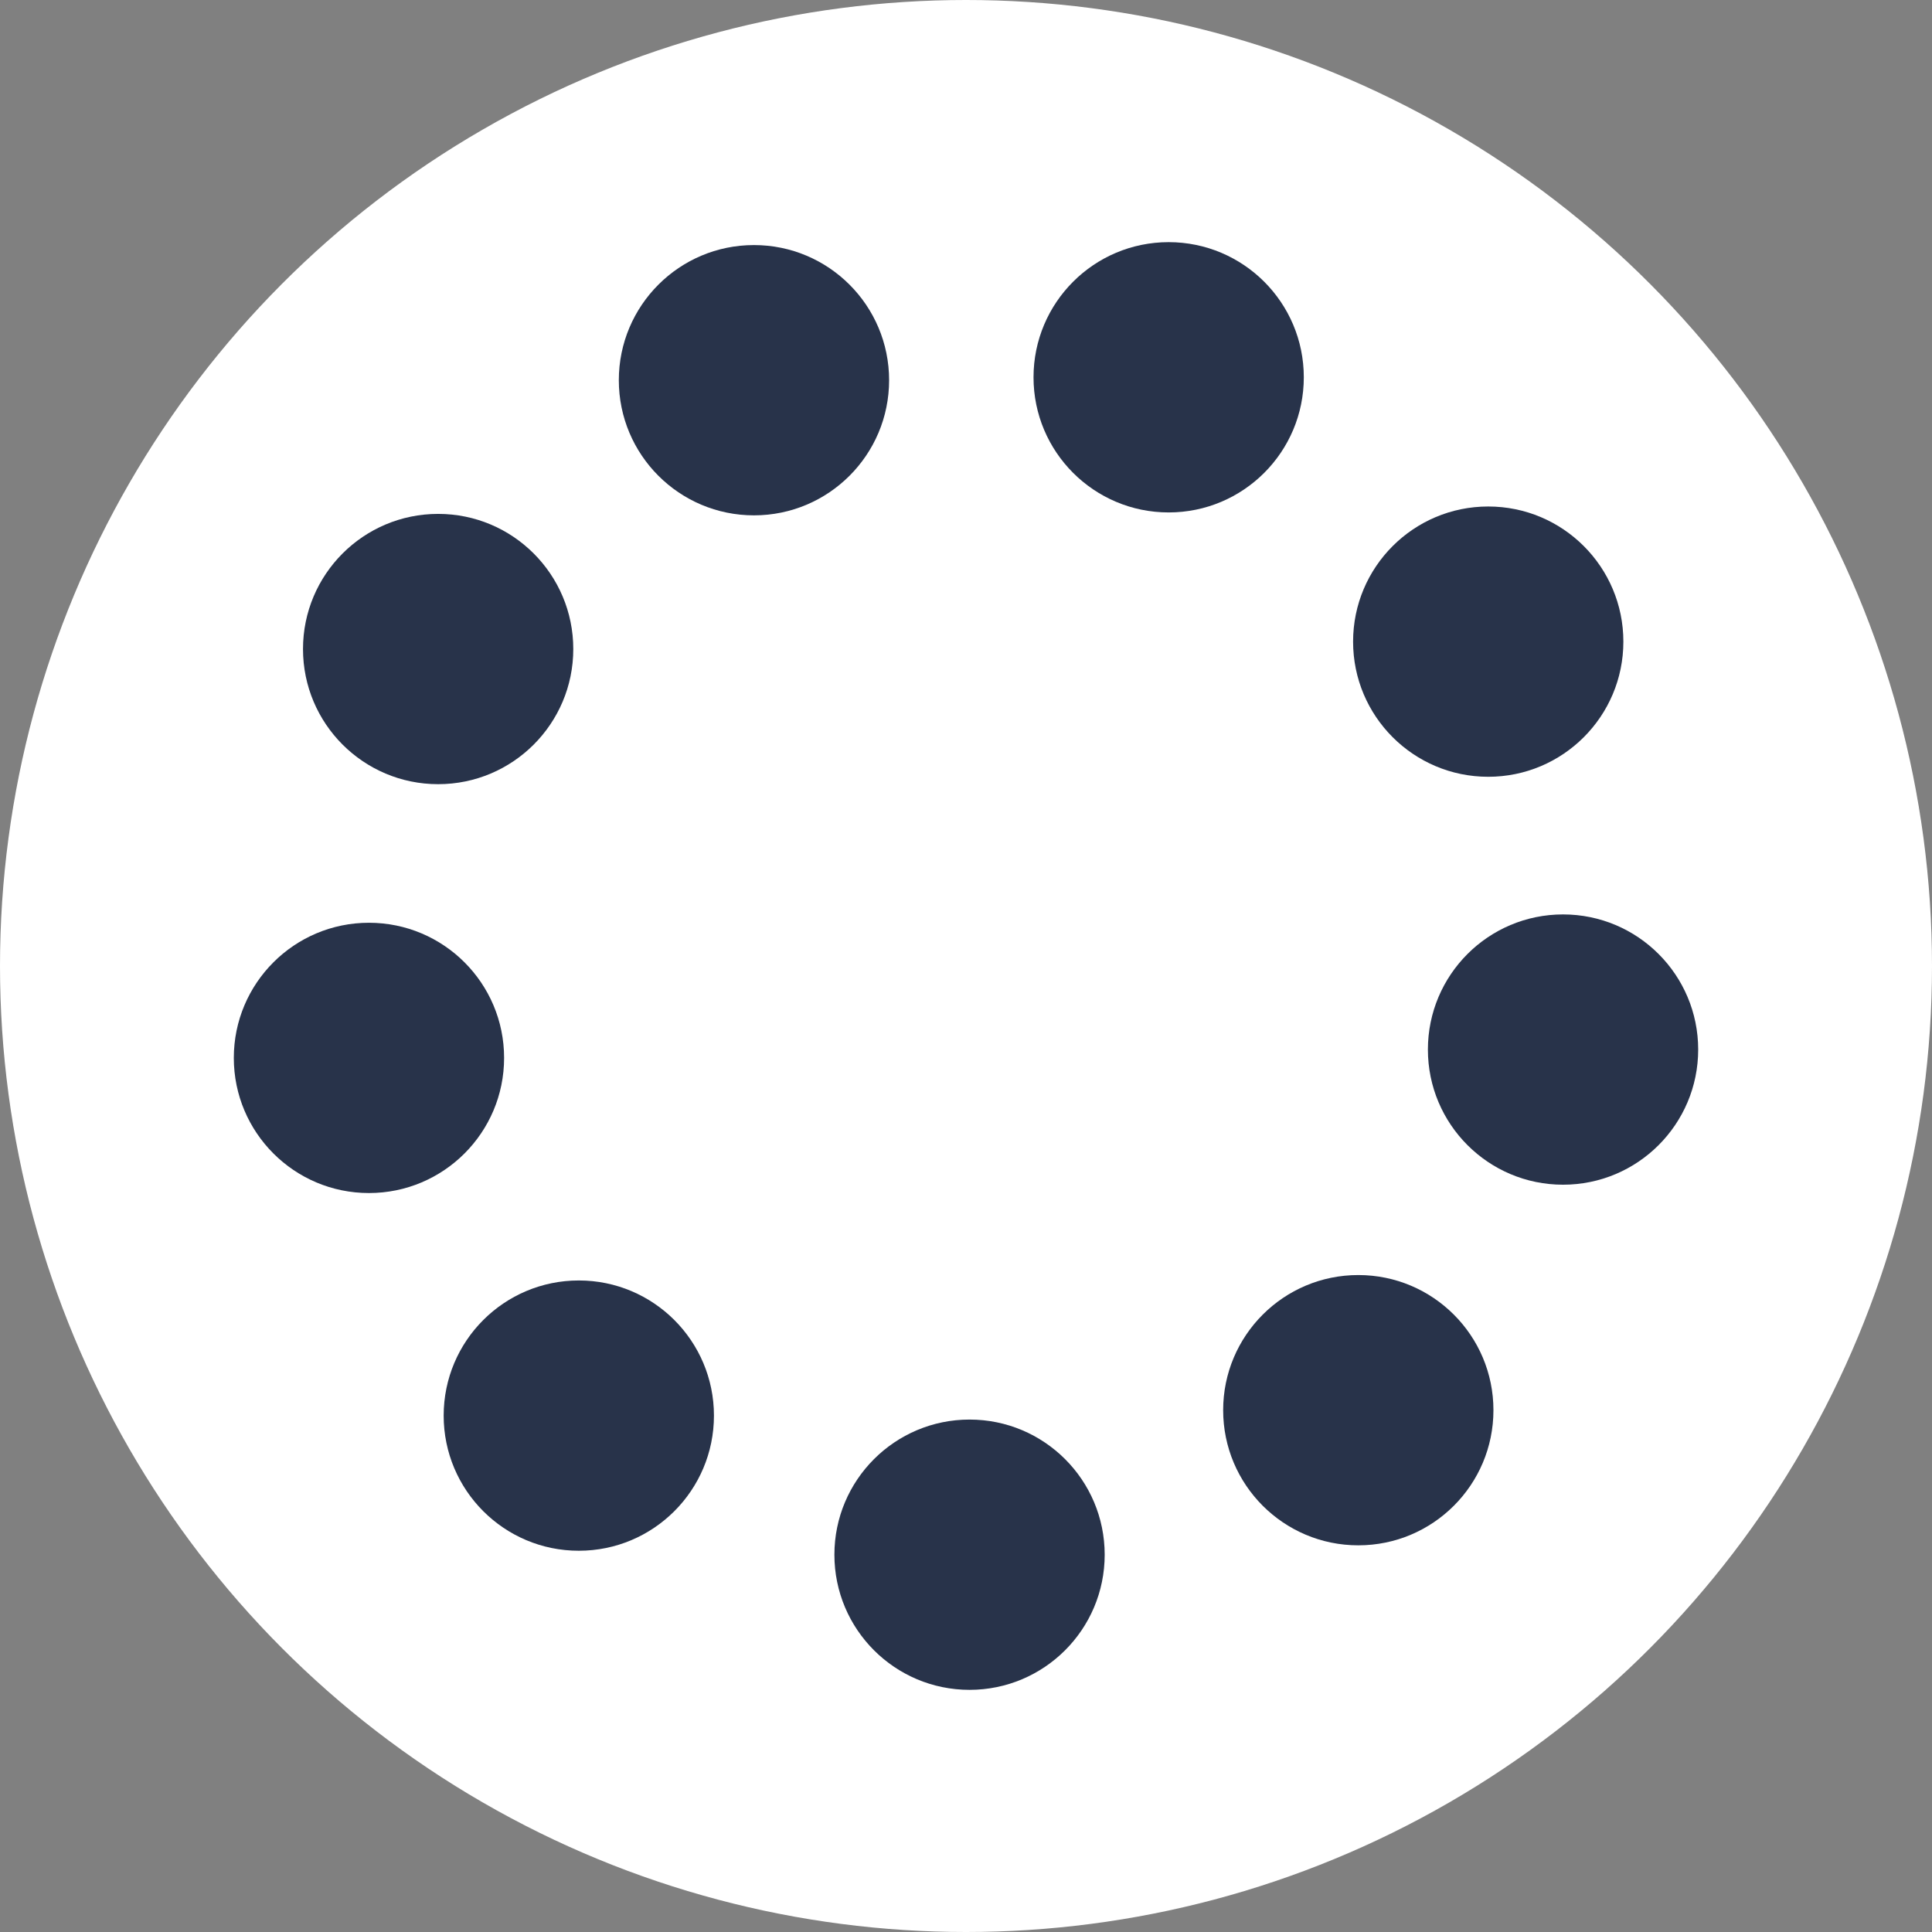
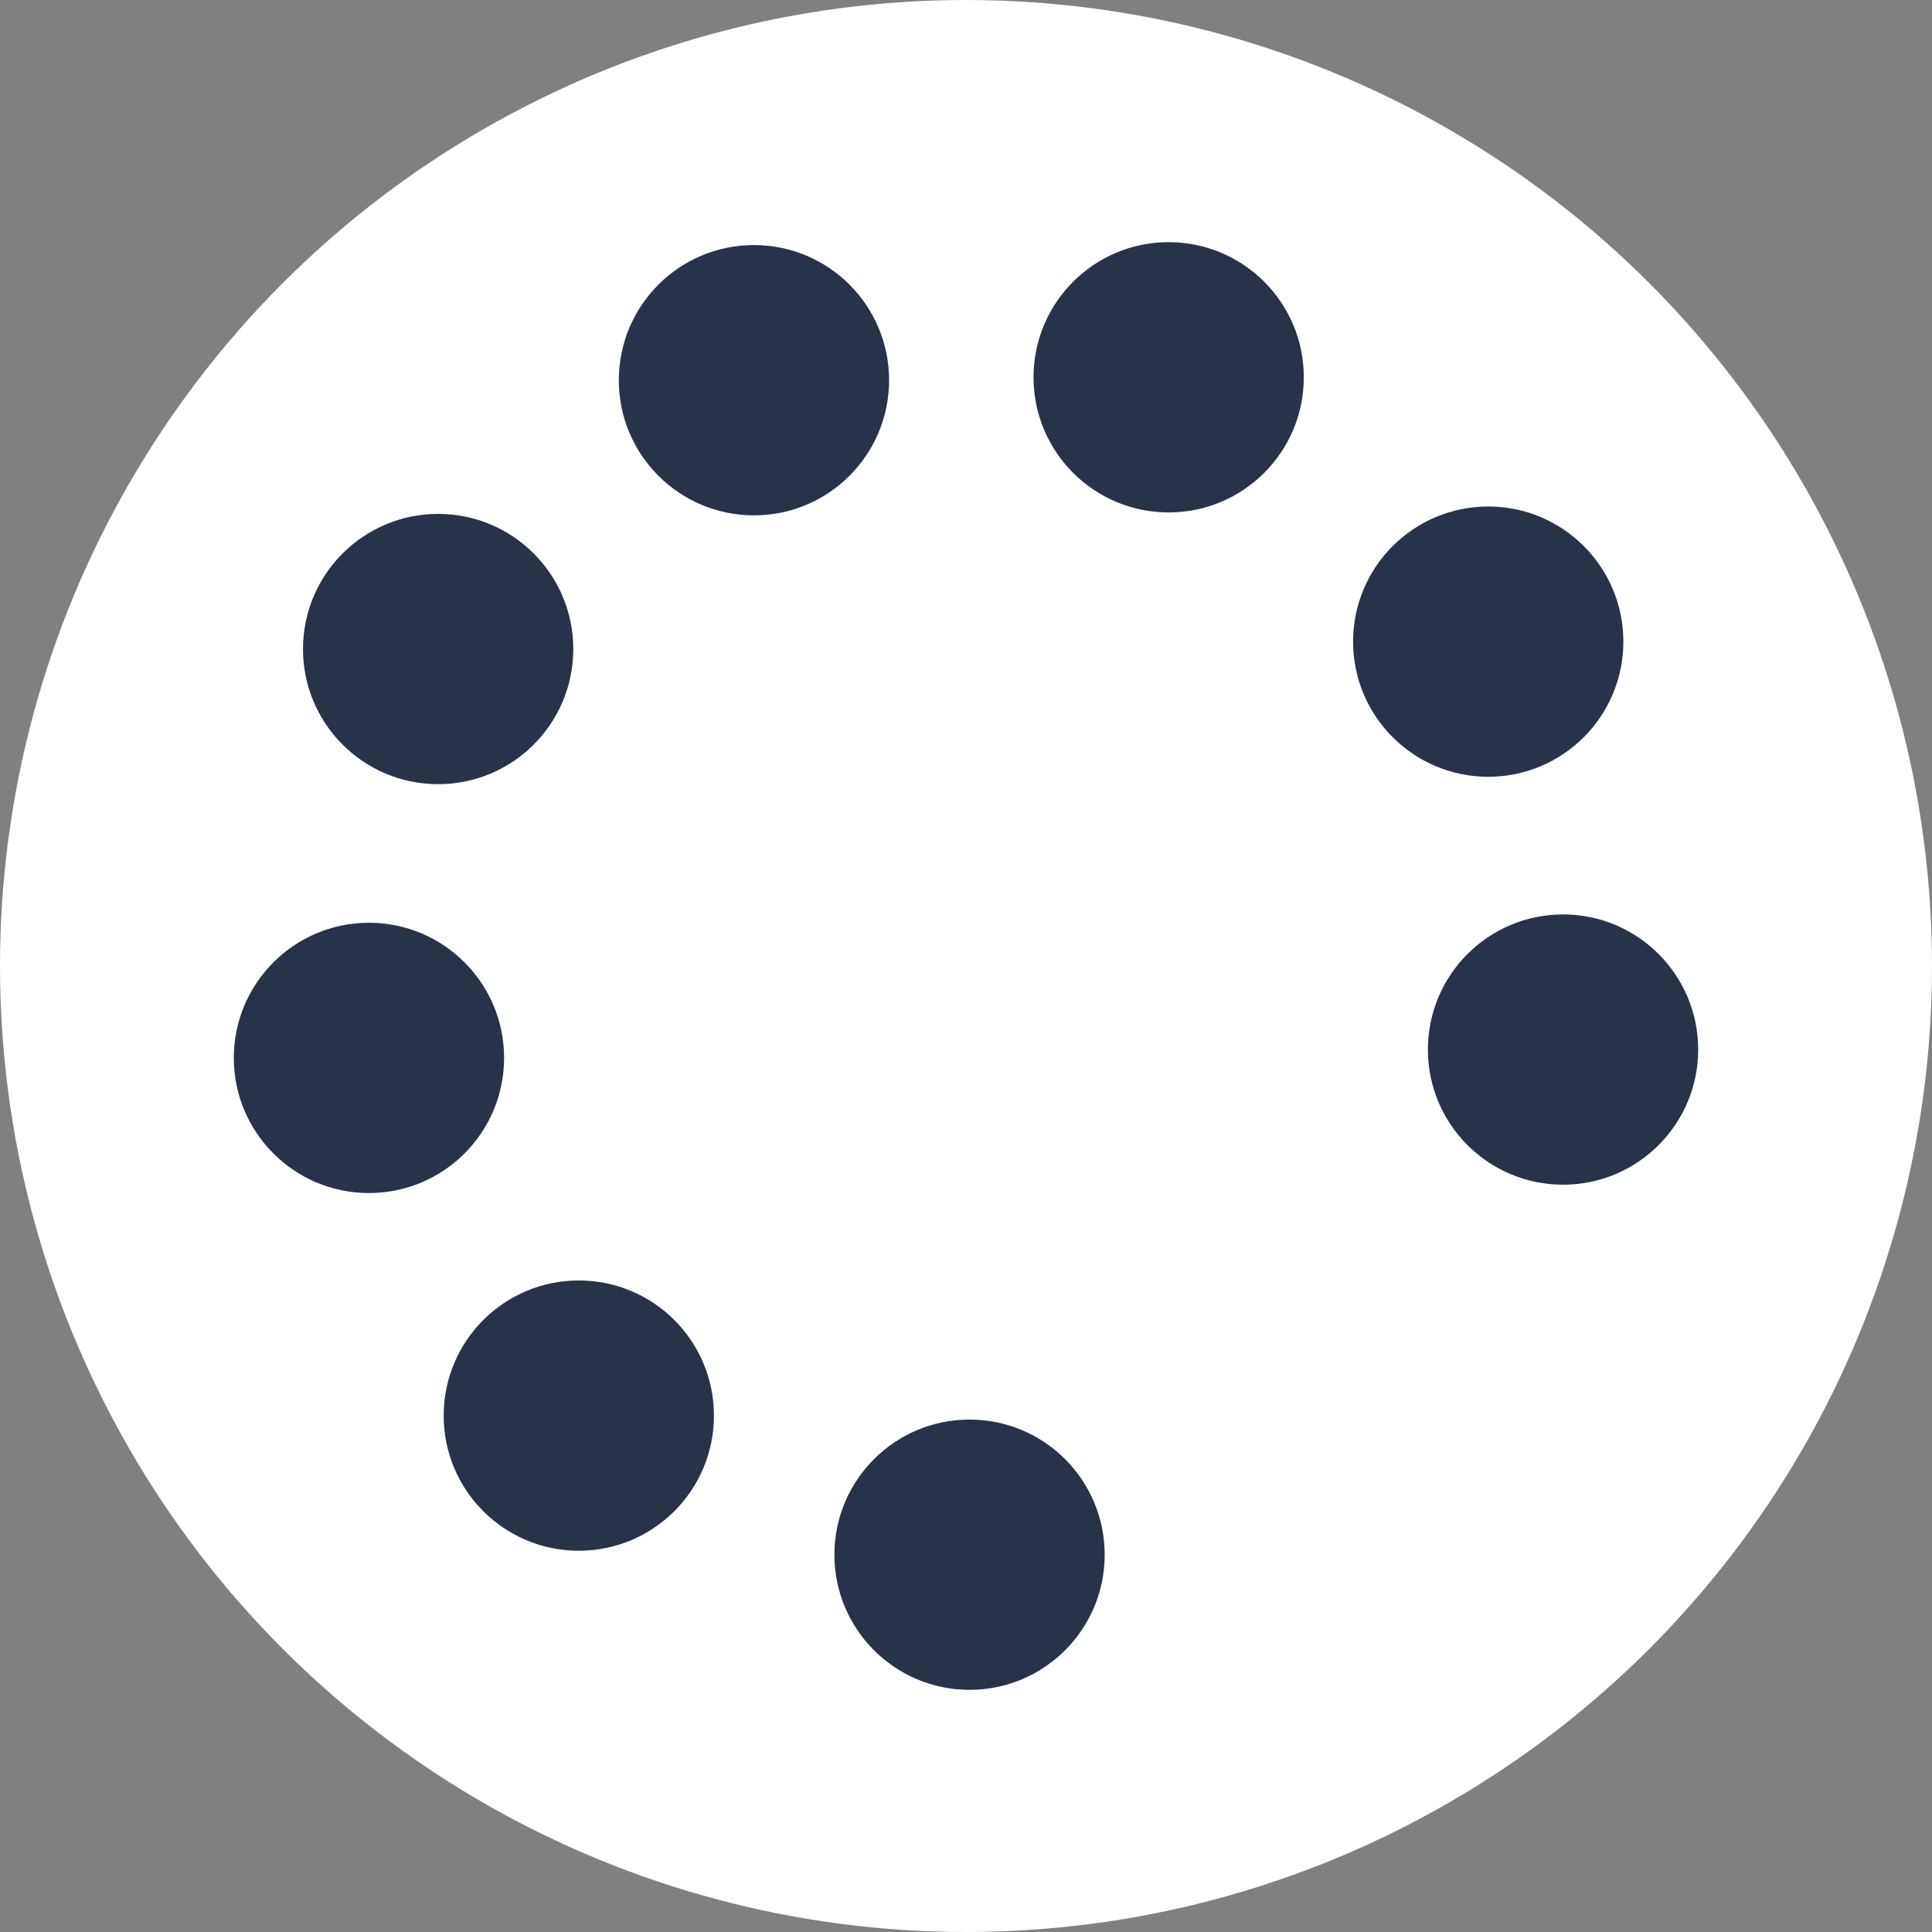
<svg xmlns="http://www.w3.org/2000/svg" viewBox="0 0 185.42 185.42">
  <rect x="0" y="0" width="185.42" height="185.42" fill="#808080" stroke="none" />
  <circle cx="92.71" cy="92.71" fill="#fff" r="92.71" />
  <g fill="#28334a">
    <circle cx="72.36" cy="36.49" r="12.97" />
    <circle cx="42.05" cy="62.29" r="12.97" />
    <circle cx="35.41" cy="101.53" r="12.97" />
    <circle cx="55.55" cy="135.86" r="12.97" />
    <circle cx="93.05" cy="149.21" r="12.97" />
-     <circle cx="130.36" cy="135.34" r="12.97" />
    <circle cx="150.01" cy="100.73" r="12.97" />
    <circle cx="142.83" cy="61.58" r="12.97" />
    <circle cx="112.16" cy="36.21" r="12.97" />
  </g>
</svg>